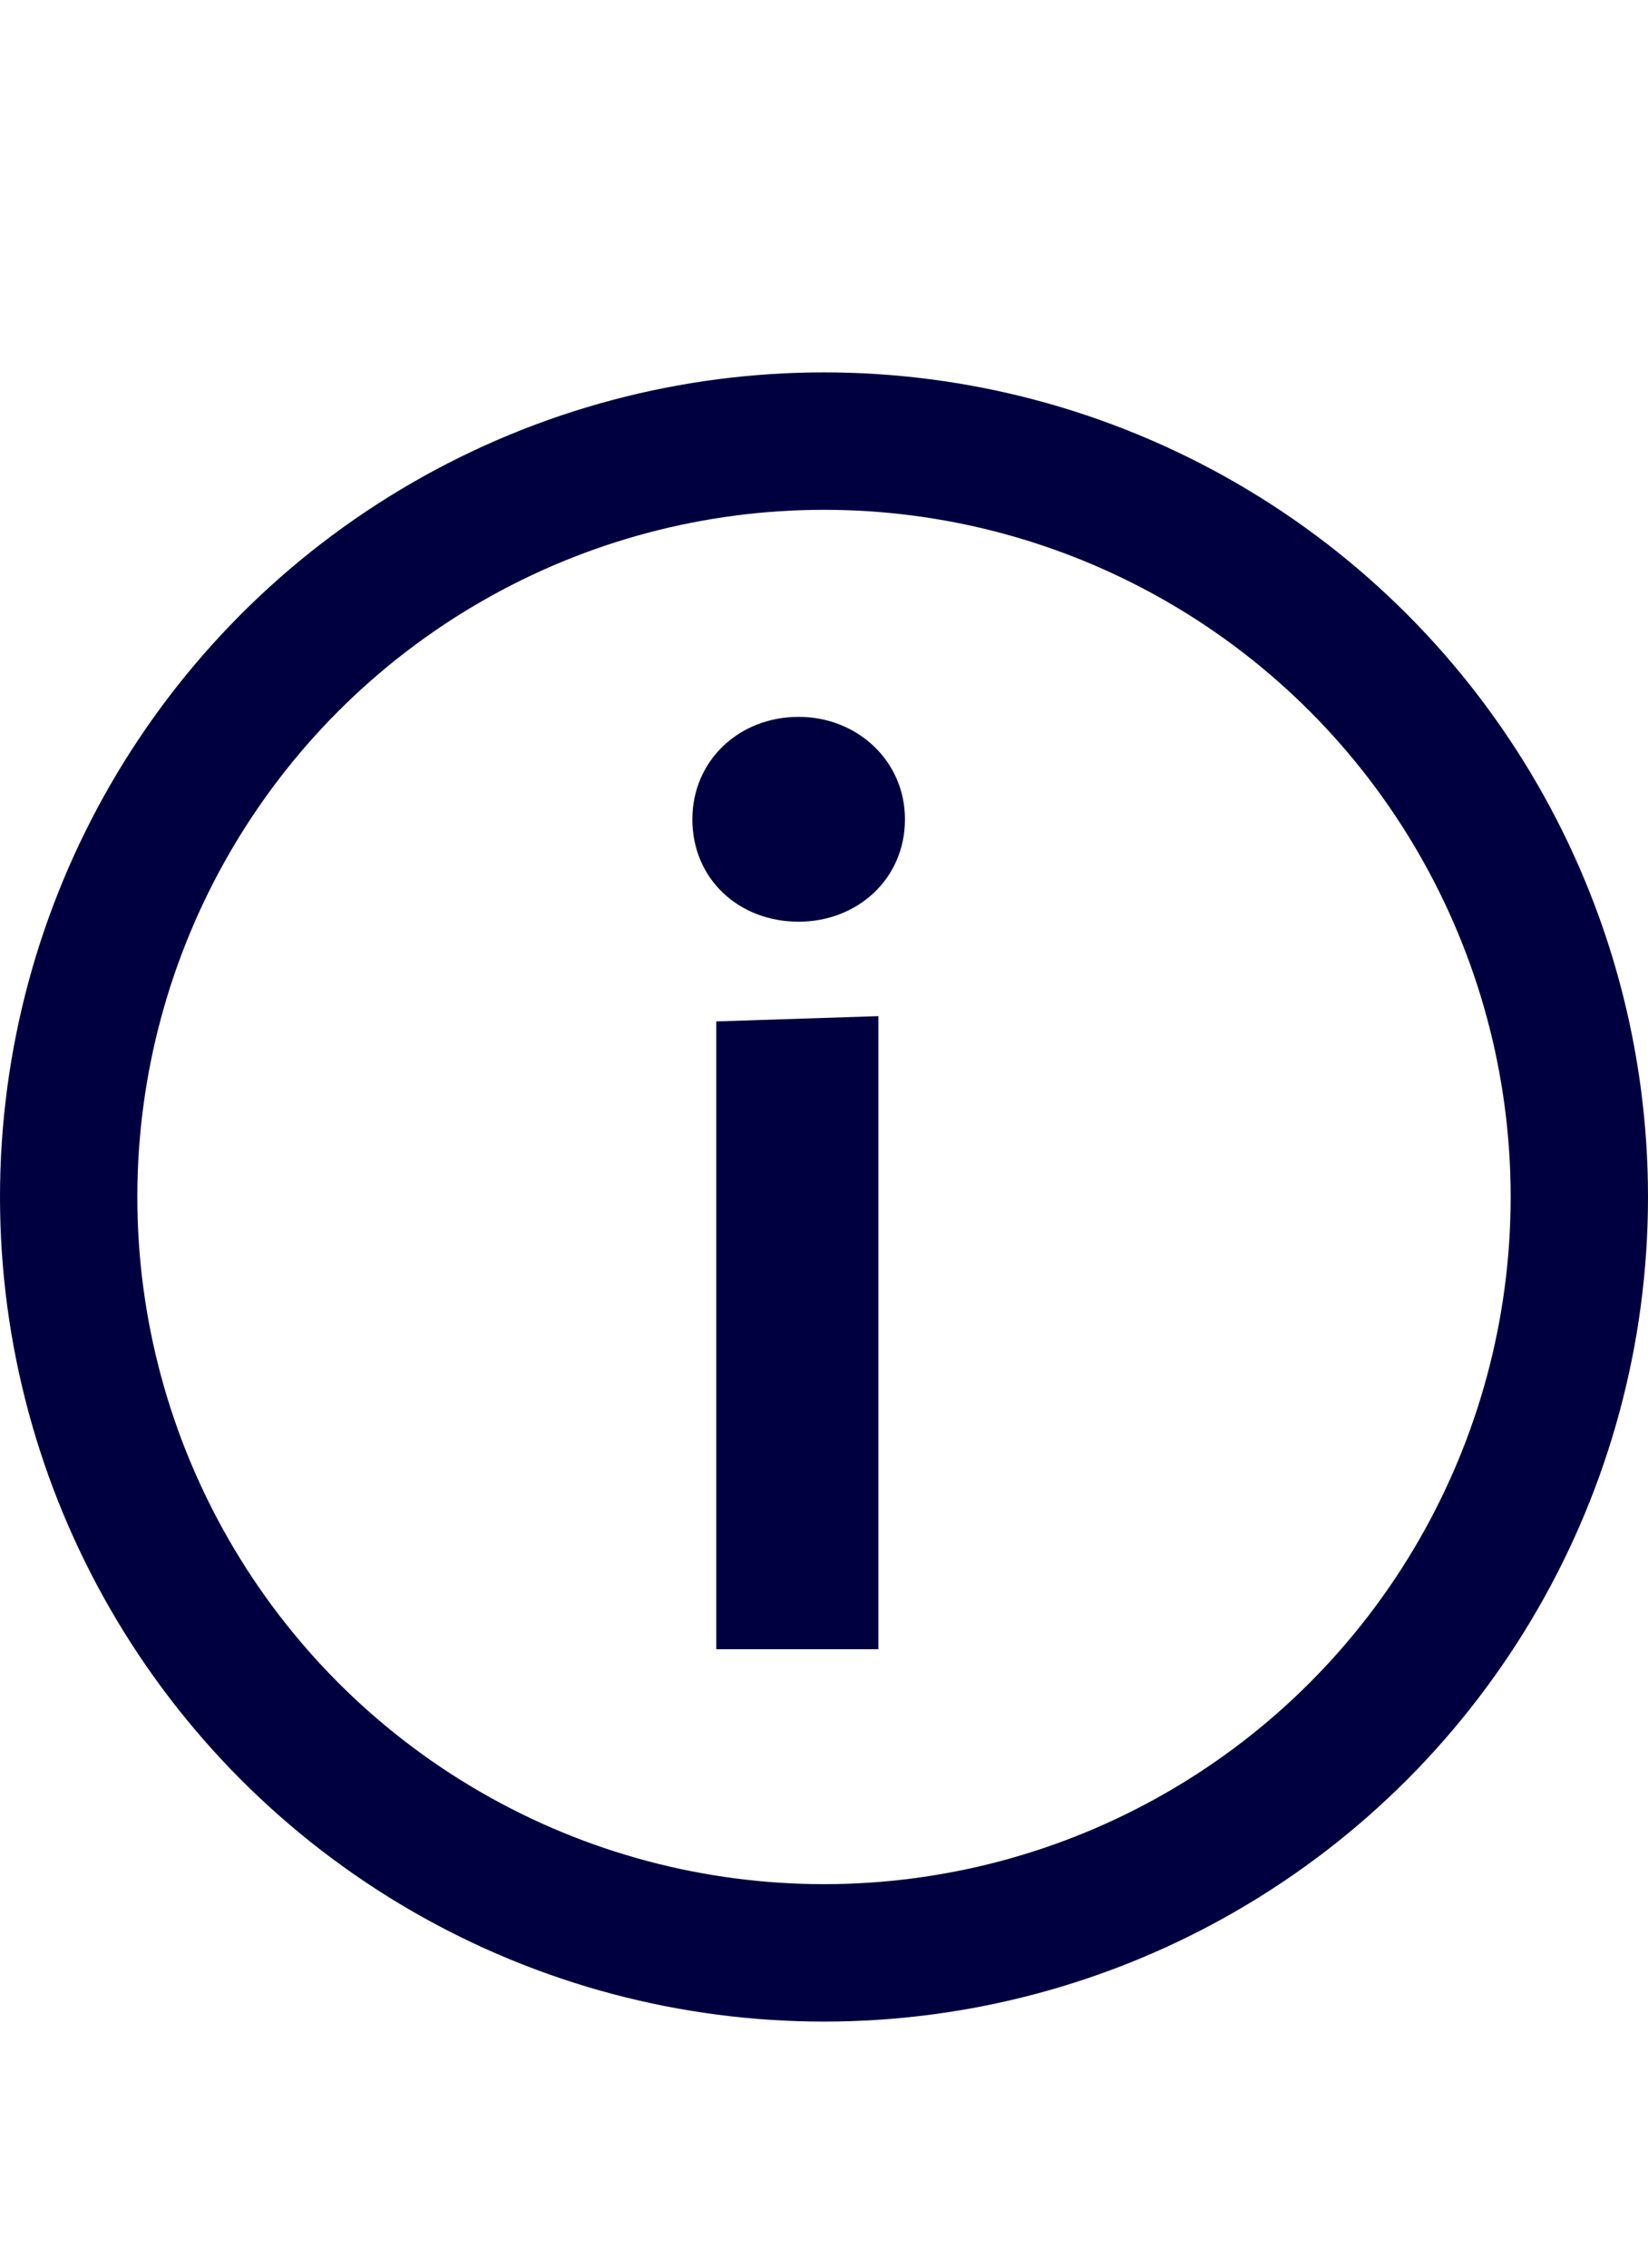
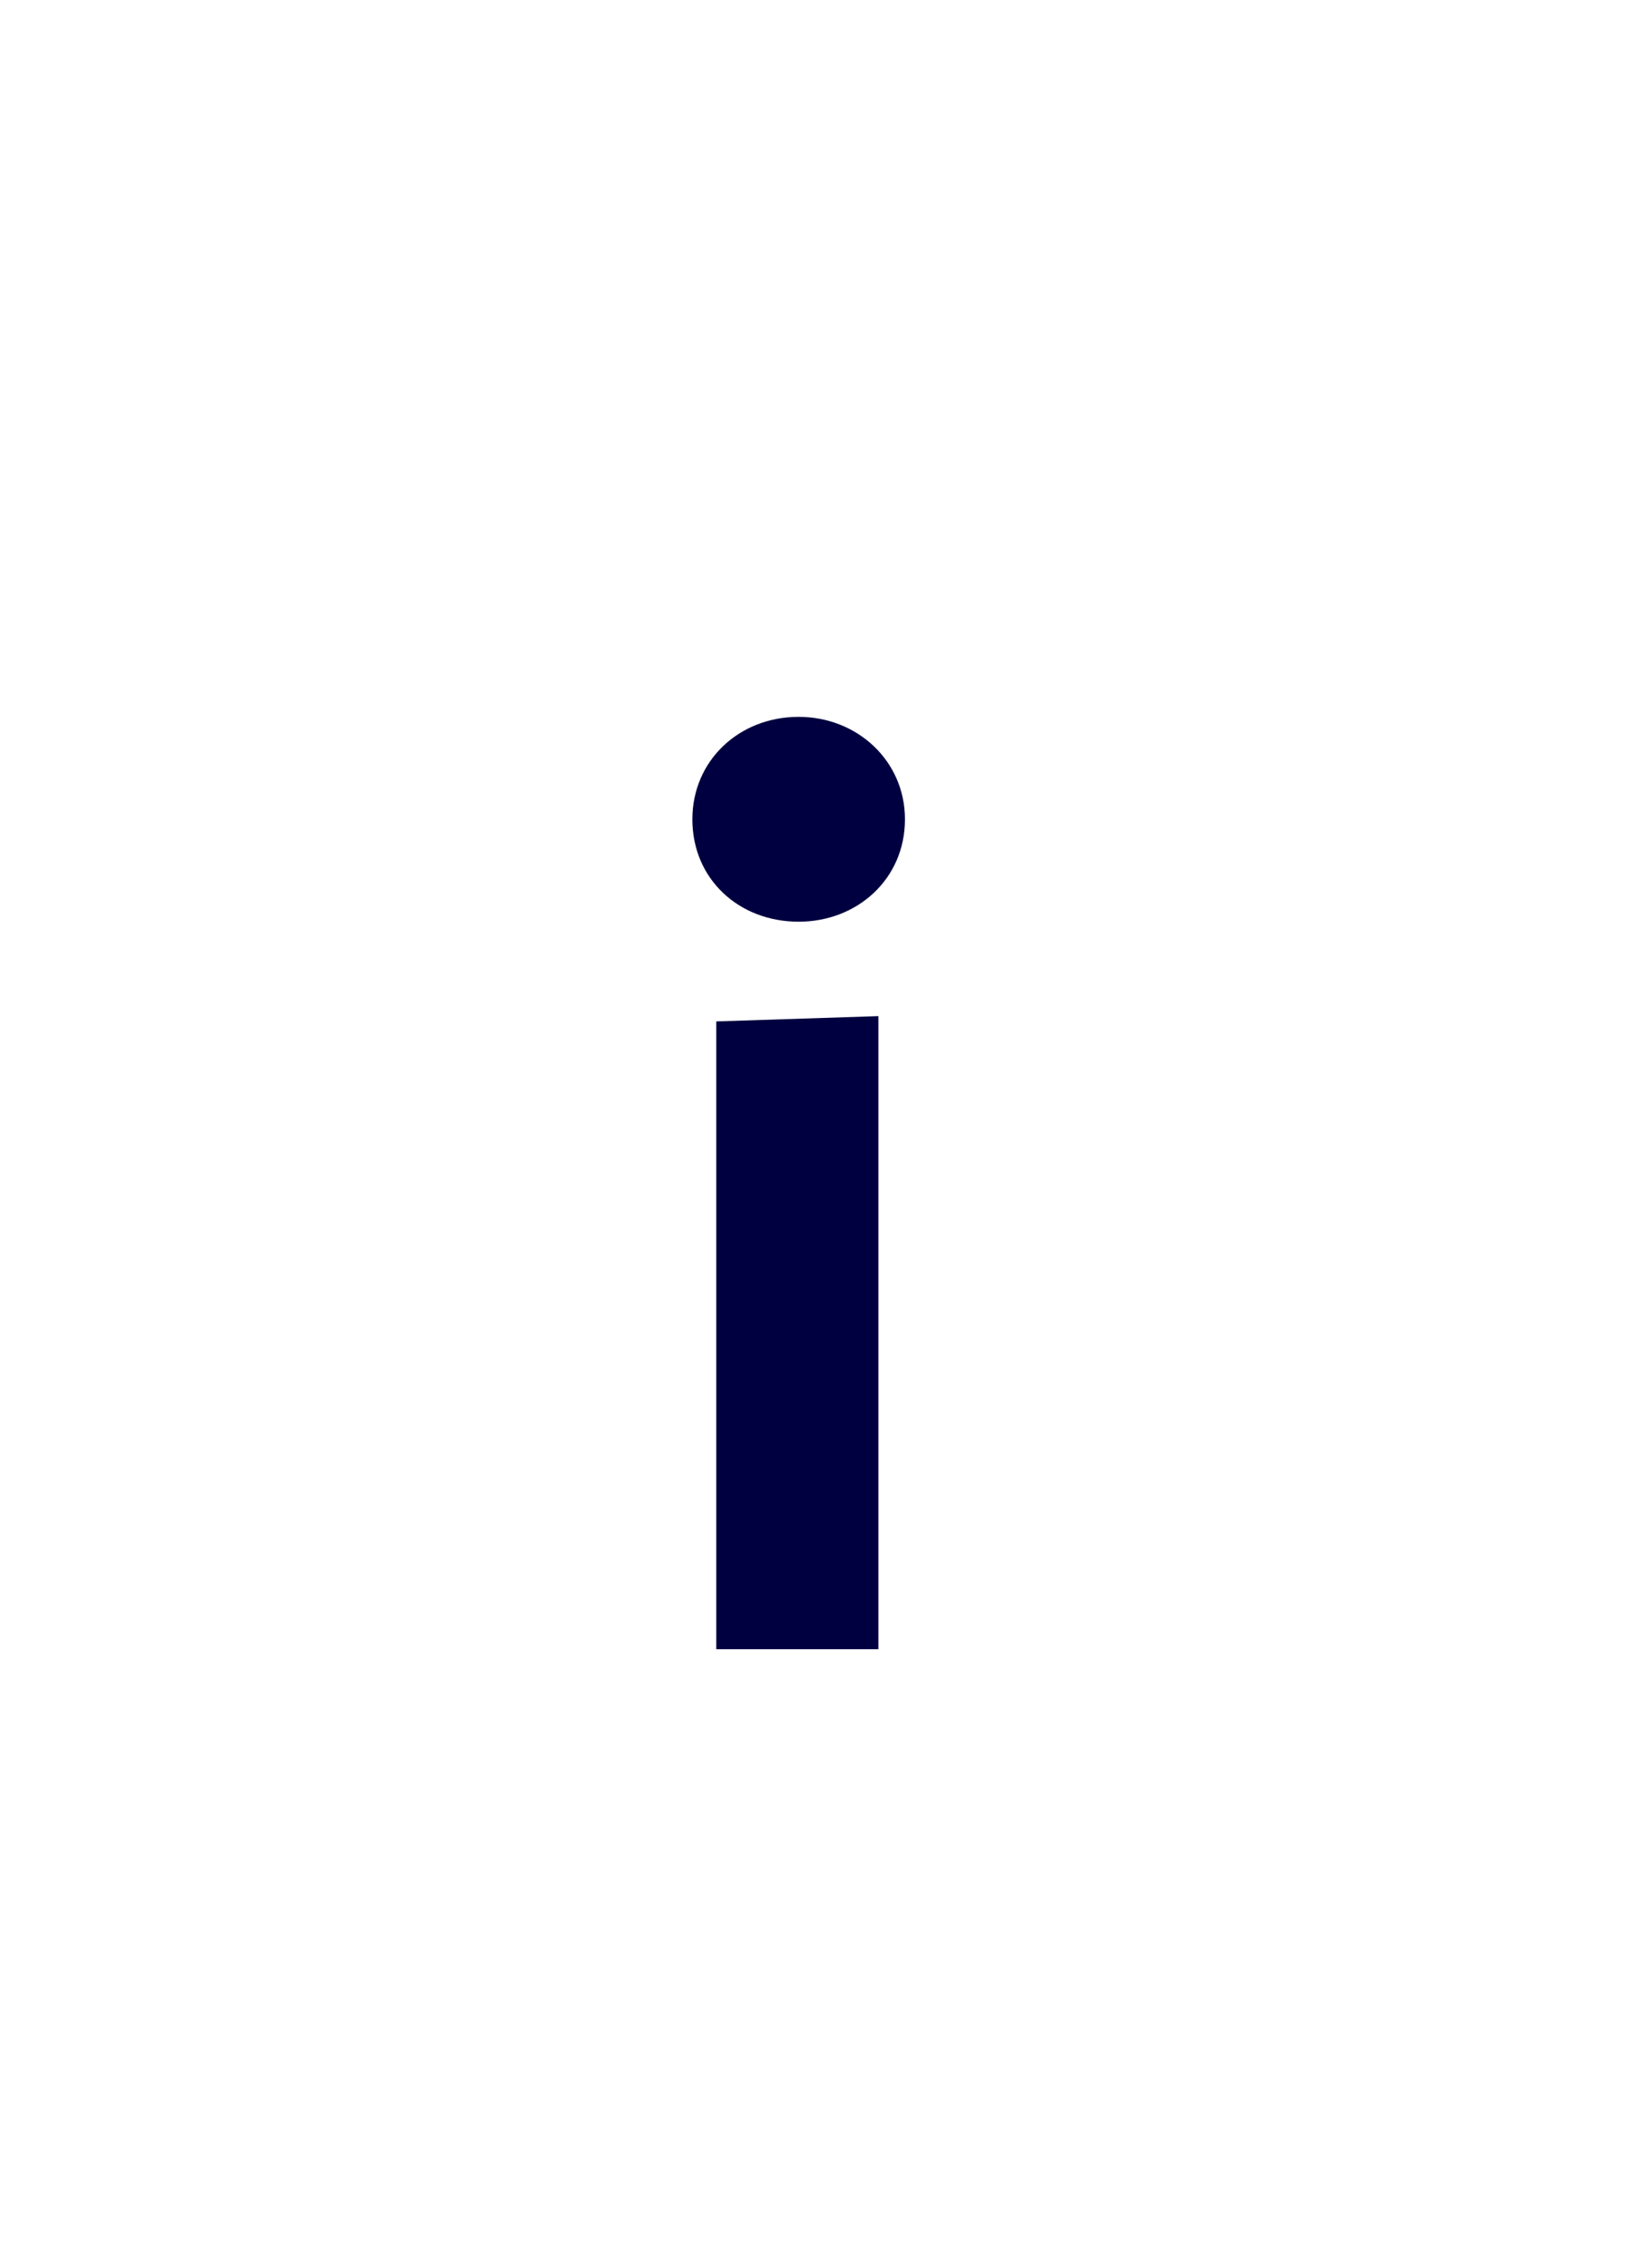
<svg xmlns="http://www.w3.org/2000/svg" width="24" height="33" viewBox="0 0 24 33" fill="none">
-   <path d="M13.179 11.923C13.179 12.793 12.483 13.413 11.631 13.413C10.76 13.413 10.083 12.793 10.083 11.923C10.083 11.071 10.76 10.432 11.631 10.432C12.483 10.432 13.179 11.071 13.179 11.923ZM10.431 24V14.864L12.792 14.787V24H10.431Z" fill="#000040" />
-   <circle cx="12" cy="17.419" r="11" stroke="#000040" stroke-width="2" />
+   <path d="M13.179 11.923C13.179 12.793 12.483 13.413 11.631 13.413C10.76 13.413 10.083 12.793 10.083 11.923C10.083 11.071 10.76 10.432 11.631 10.432C12.483 10.432 13.179 11.071 13.179 11.923ZM10.431 24V14.864L12.792 14.787V24H10.431" fill="#000040" />
</svg>